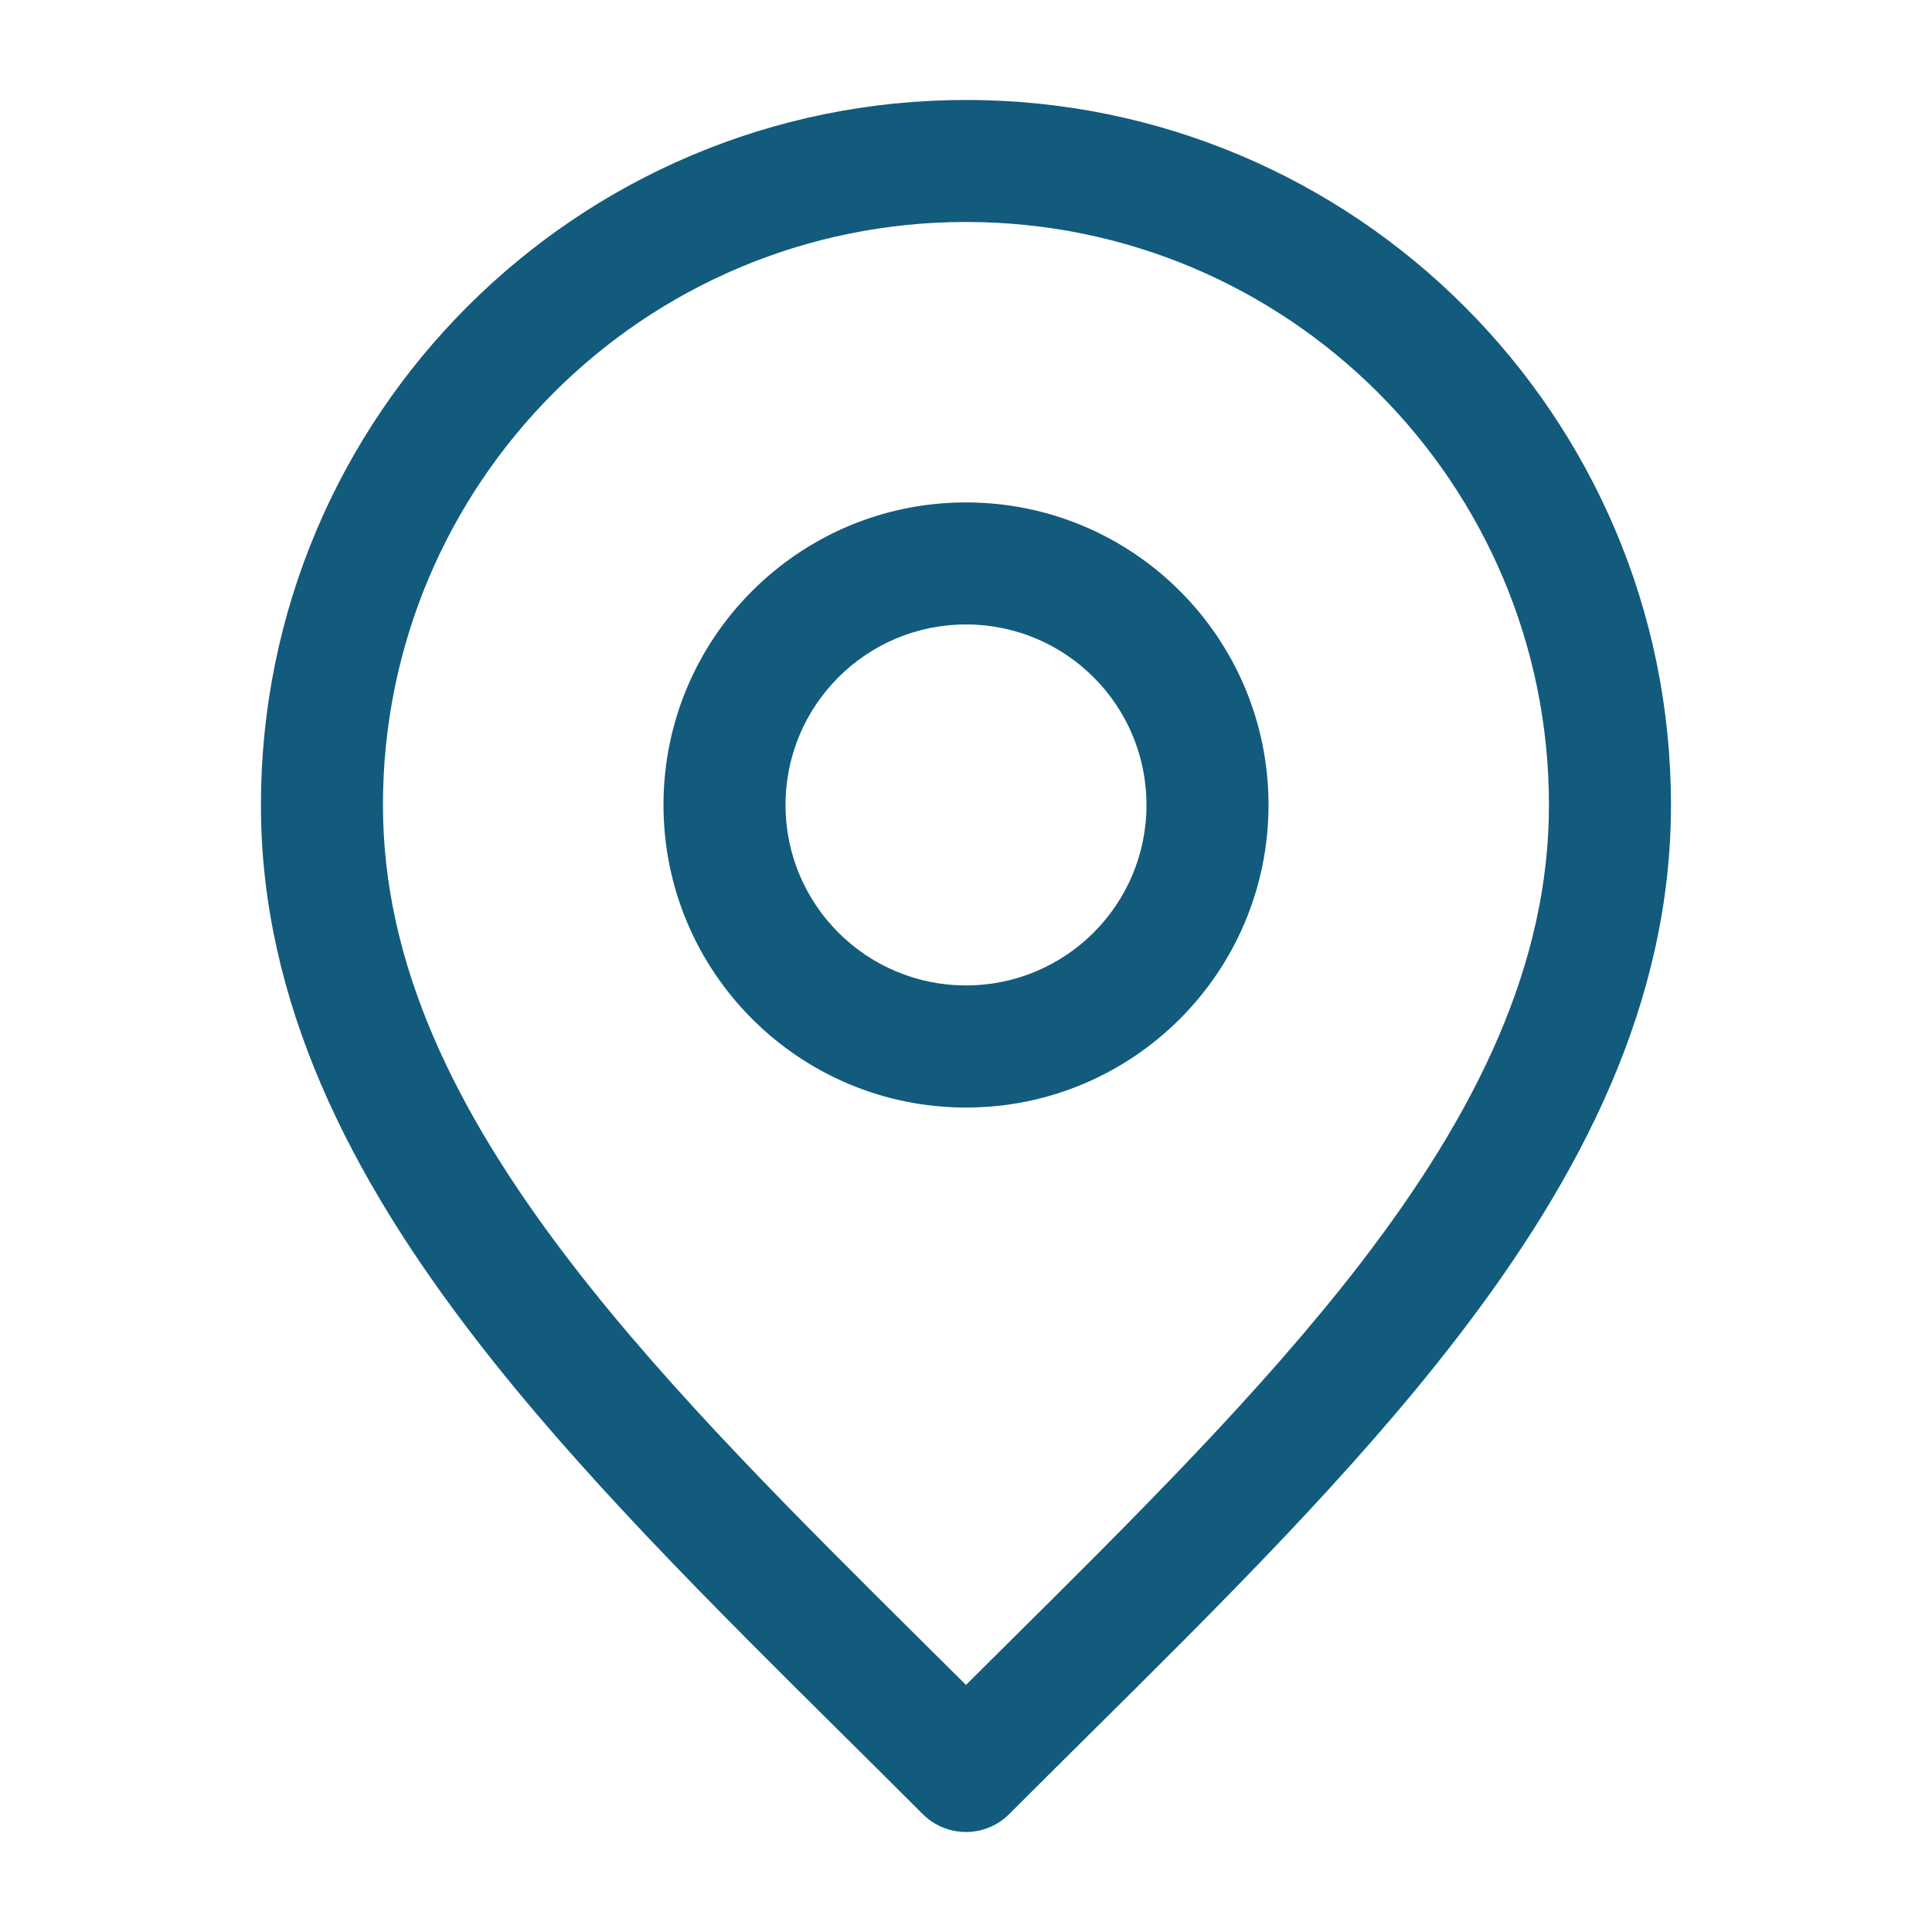
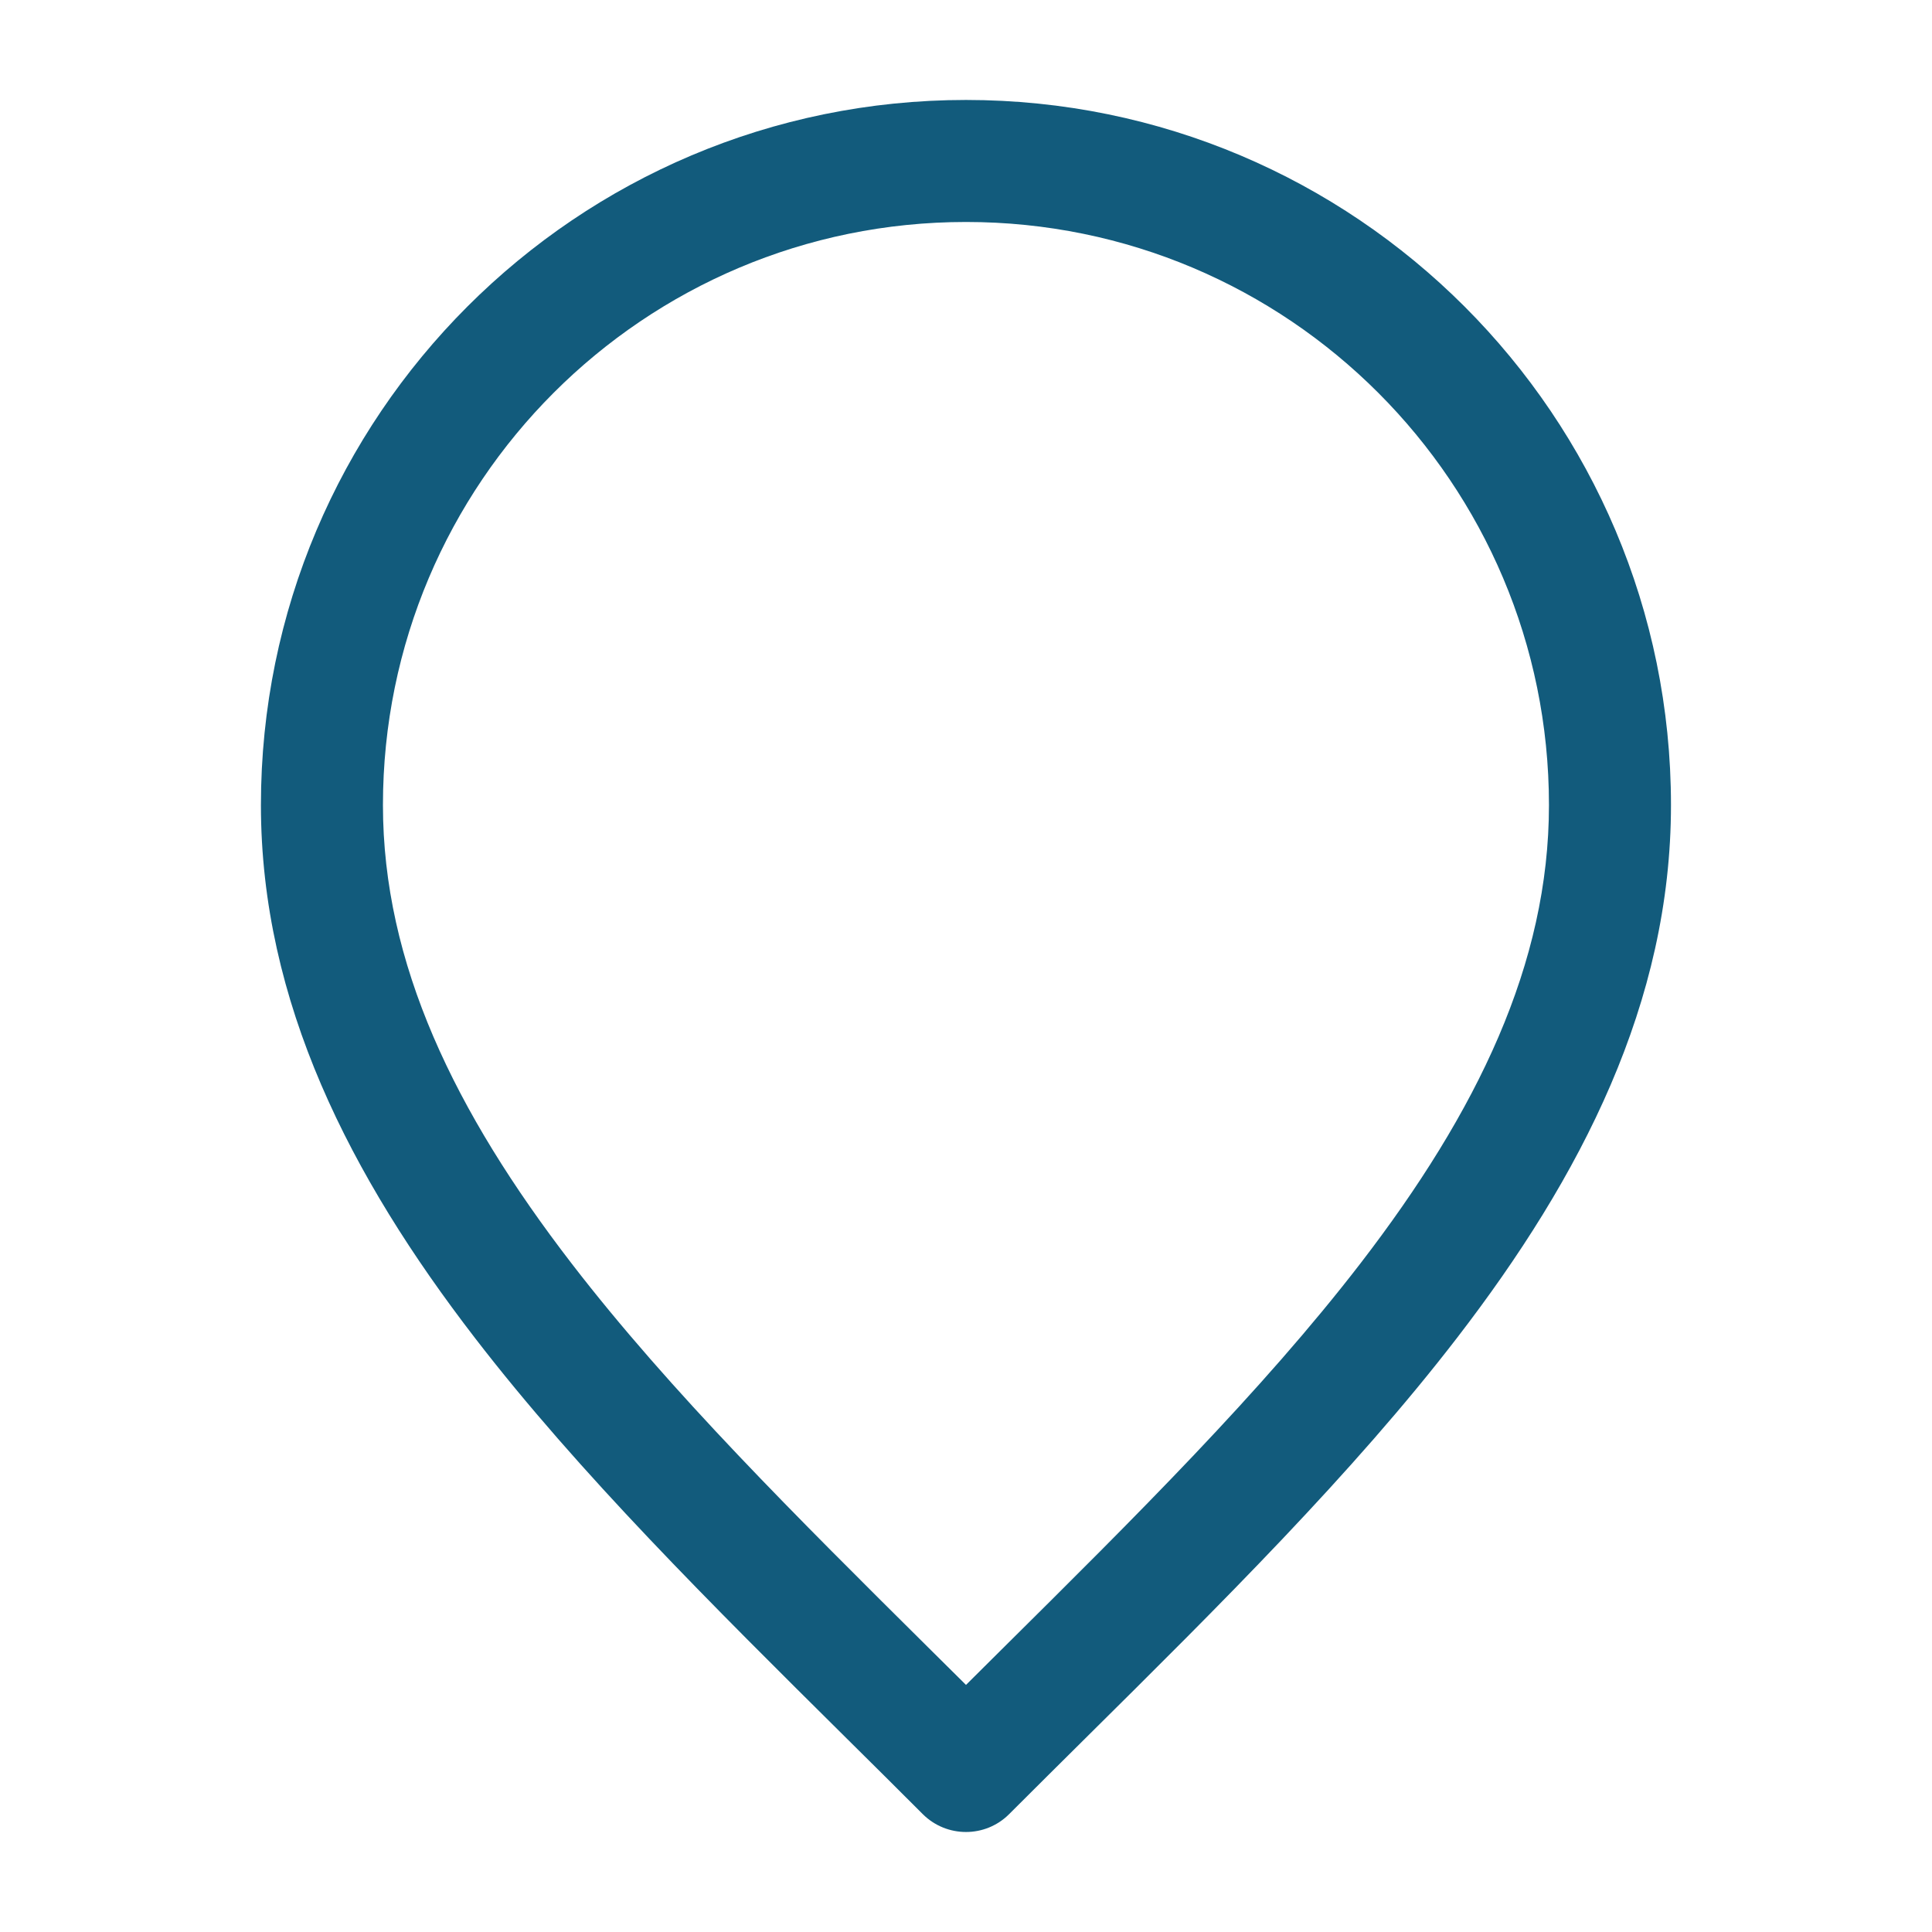
<svg xmlns="http://www.w3.org/2000/svg" width="19" height="19" viewBox="0 0 19 19" fill="none">
-   <path fill-rule="evenodd" clip-rule="evenodd" d="M6.525 7.916C6.525 6.273 7.857 4.941 9.5 4.941C11.143 4.941 12.475 6.273 12.475 7.916C12.475 9.559 11.143 10.892 9.5 10.892C7.857 10.892 6.525 9.559 6.525 7.916ZM9.5 6.141C8.52 6.141 7.725 6.936 7.725 7.916C7.725 8.897 8.52 9.691 9.5 9.691C10.481 9.691 11.275 8.897 11.275 7.916C11.275 6.936 10.481 6.141 9.5 6.141Z" fill="#125B7C" />
  <path fill-rule="evenodd" clip-rule="evenodd" d="M2.566 7.917C2.566 4.088 5.671 0.983 9.5 0.983C13.329 0.983 16.433 4.088 16.433 7.917C16.433 9.856 15.553 11.568 14.329 13.157C13.305 14.487 11.995 15.786 10.674 17.095C10.424 17.343 10.173 17.592 9.924 17.841C9.69 18.075 9.31 18.075 9.075 17.841C8.826 17.592 8.576 17.343 8.325 17.095C7.005 15.786 5.694 14.487 4.67 13.157C3.446 11.568 2.566 9.856 2.566 7.917ZM9.5 2.183C6.333 2.183 3.766 4.75 3.766 7.917C3.766 9.475 4.47 10.93 5.621 12.425C6.591 13.685 7.834 14.917 9.155 16.228C9.27 16.341 9.384 16.455 9.5 16.57C9.615 16.455 9.73 16.341 9.844 16.228C11.166 14.917 12.408 13.685 13.379 12.425C14.53 10.93 15.233 9.475 15.233 7.917C15.233 4.75 12.666 2.183 9.5 2.183Z" fill="#125B7C" />
</svg>